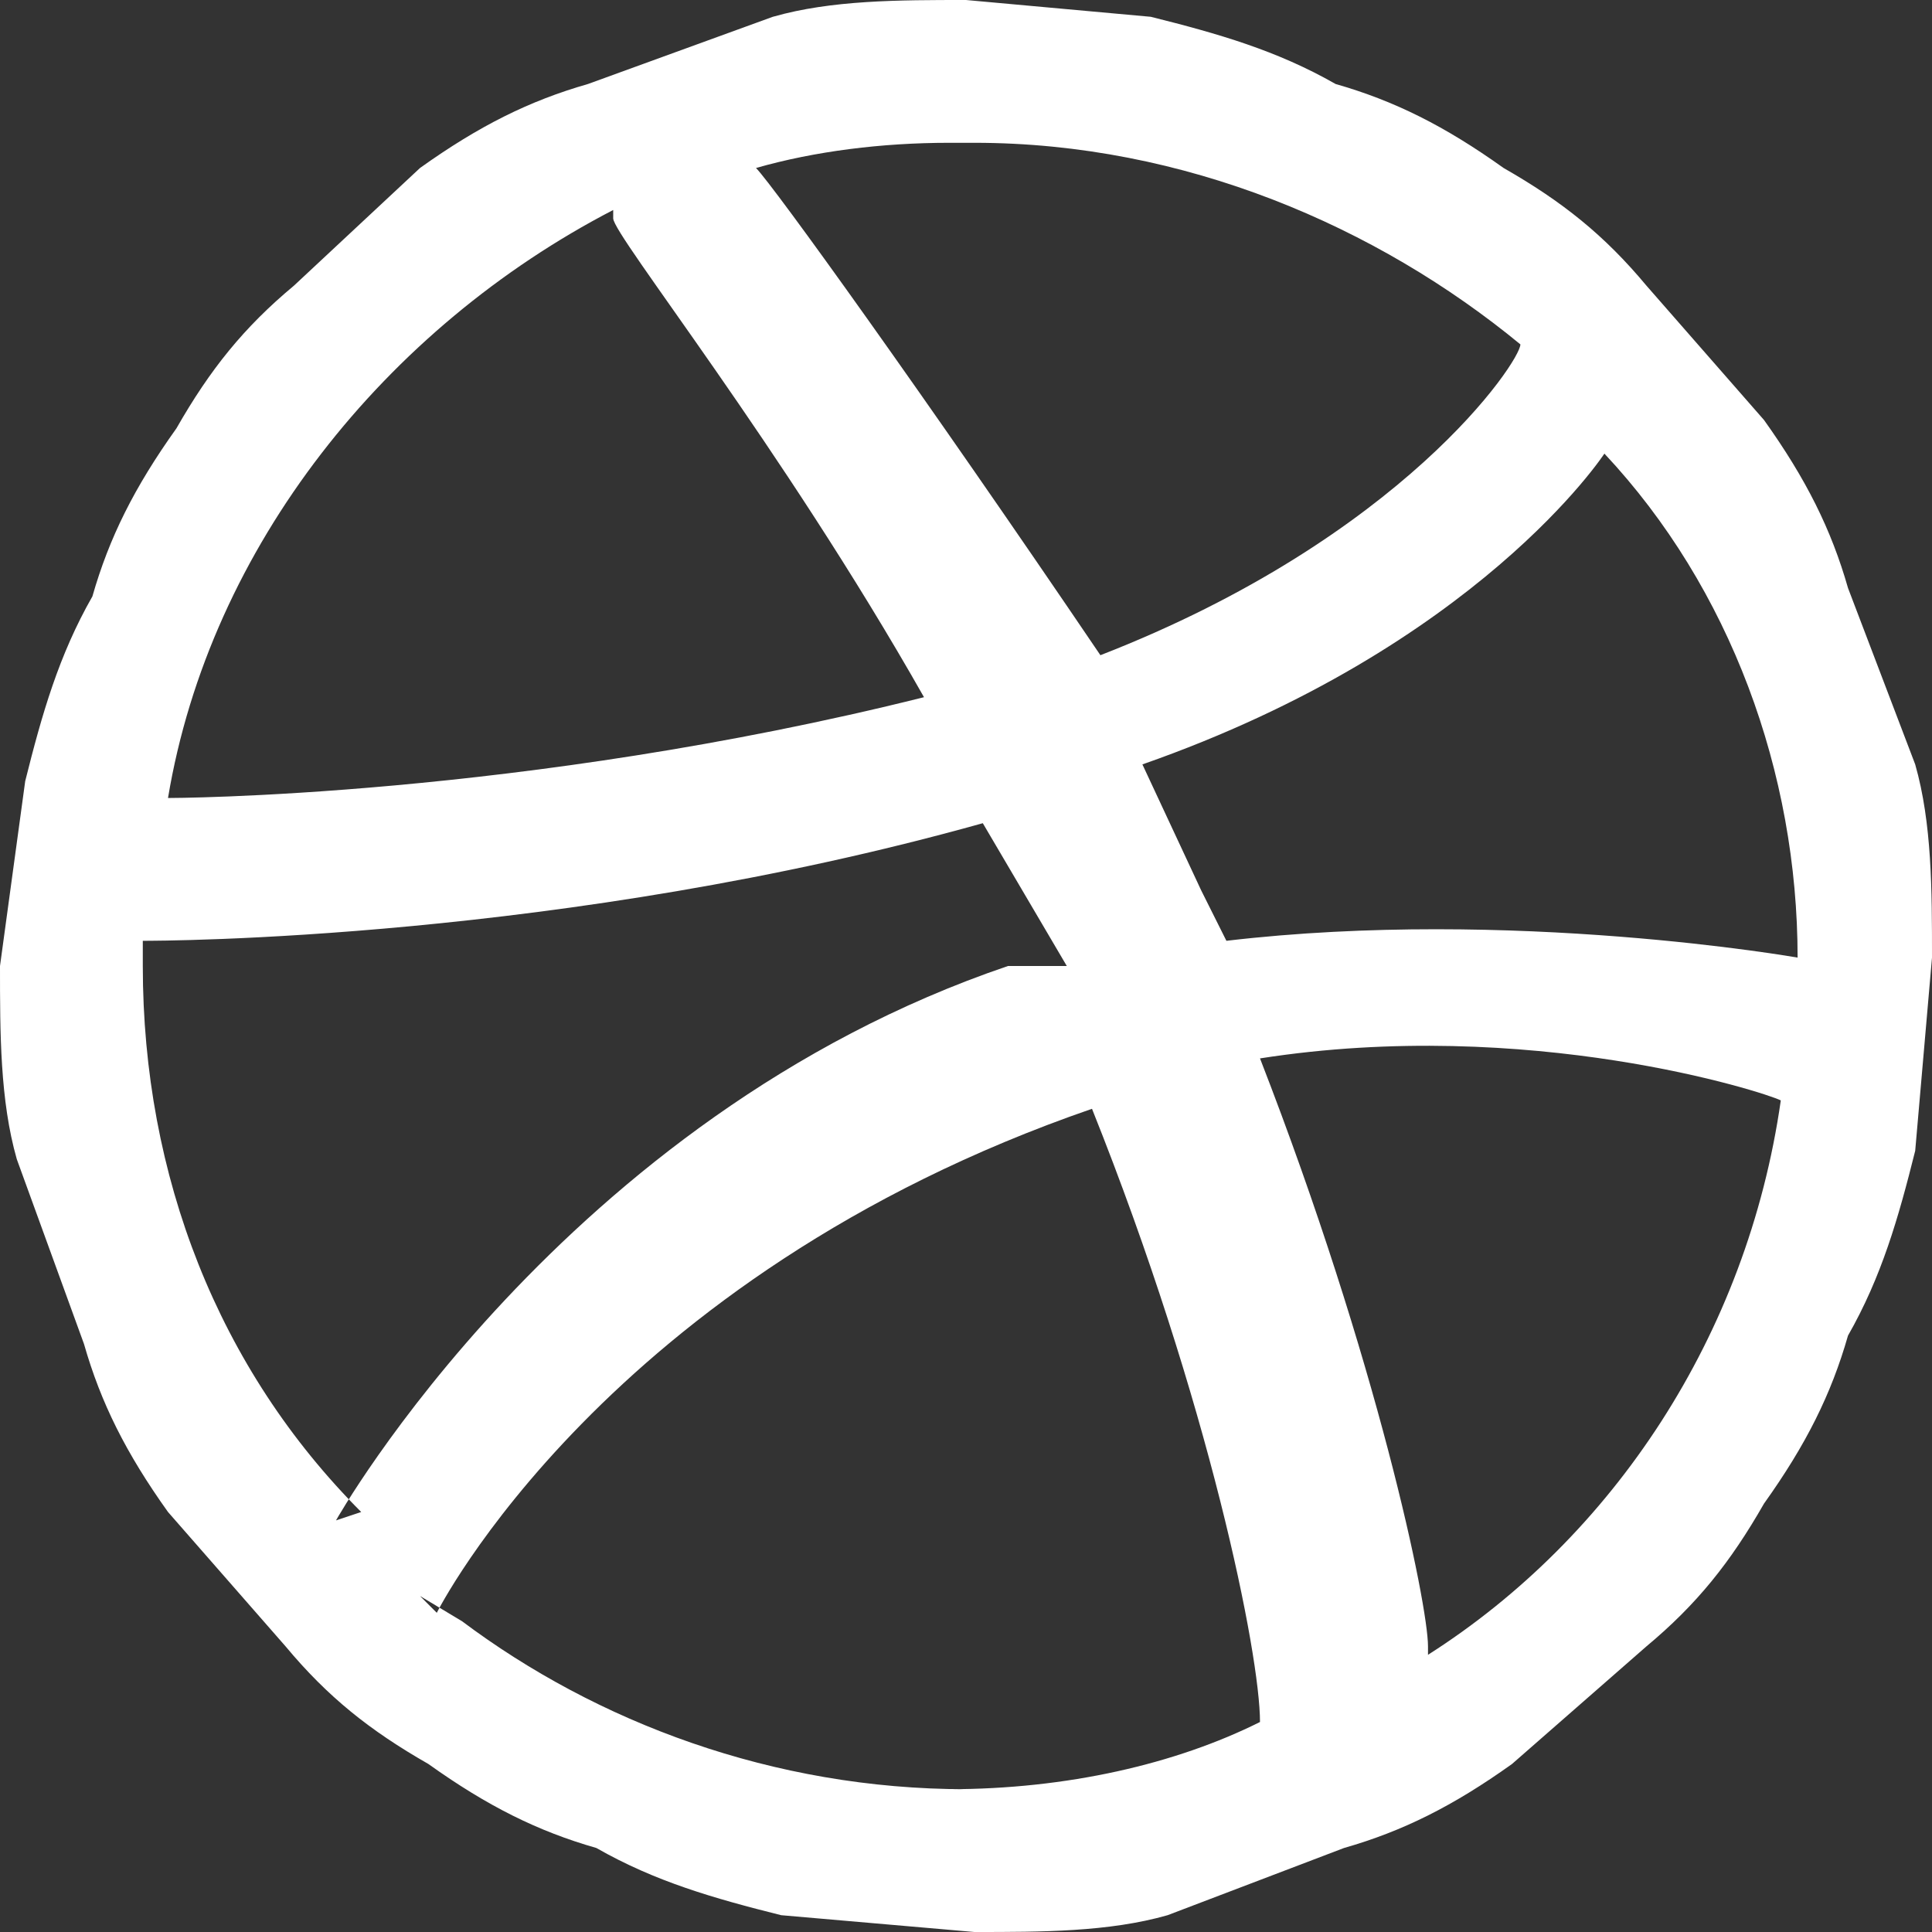
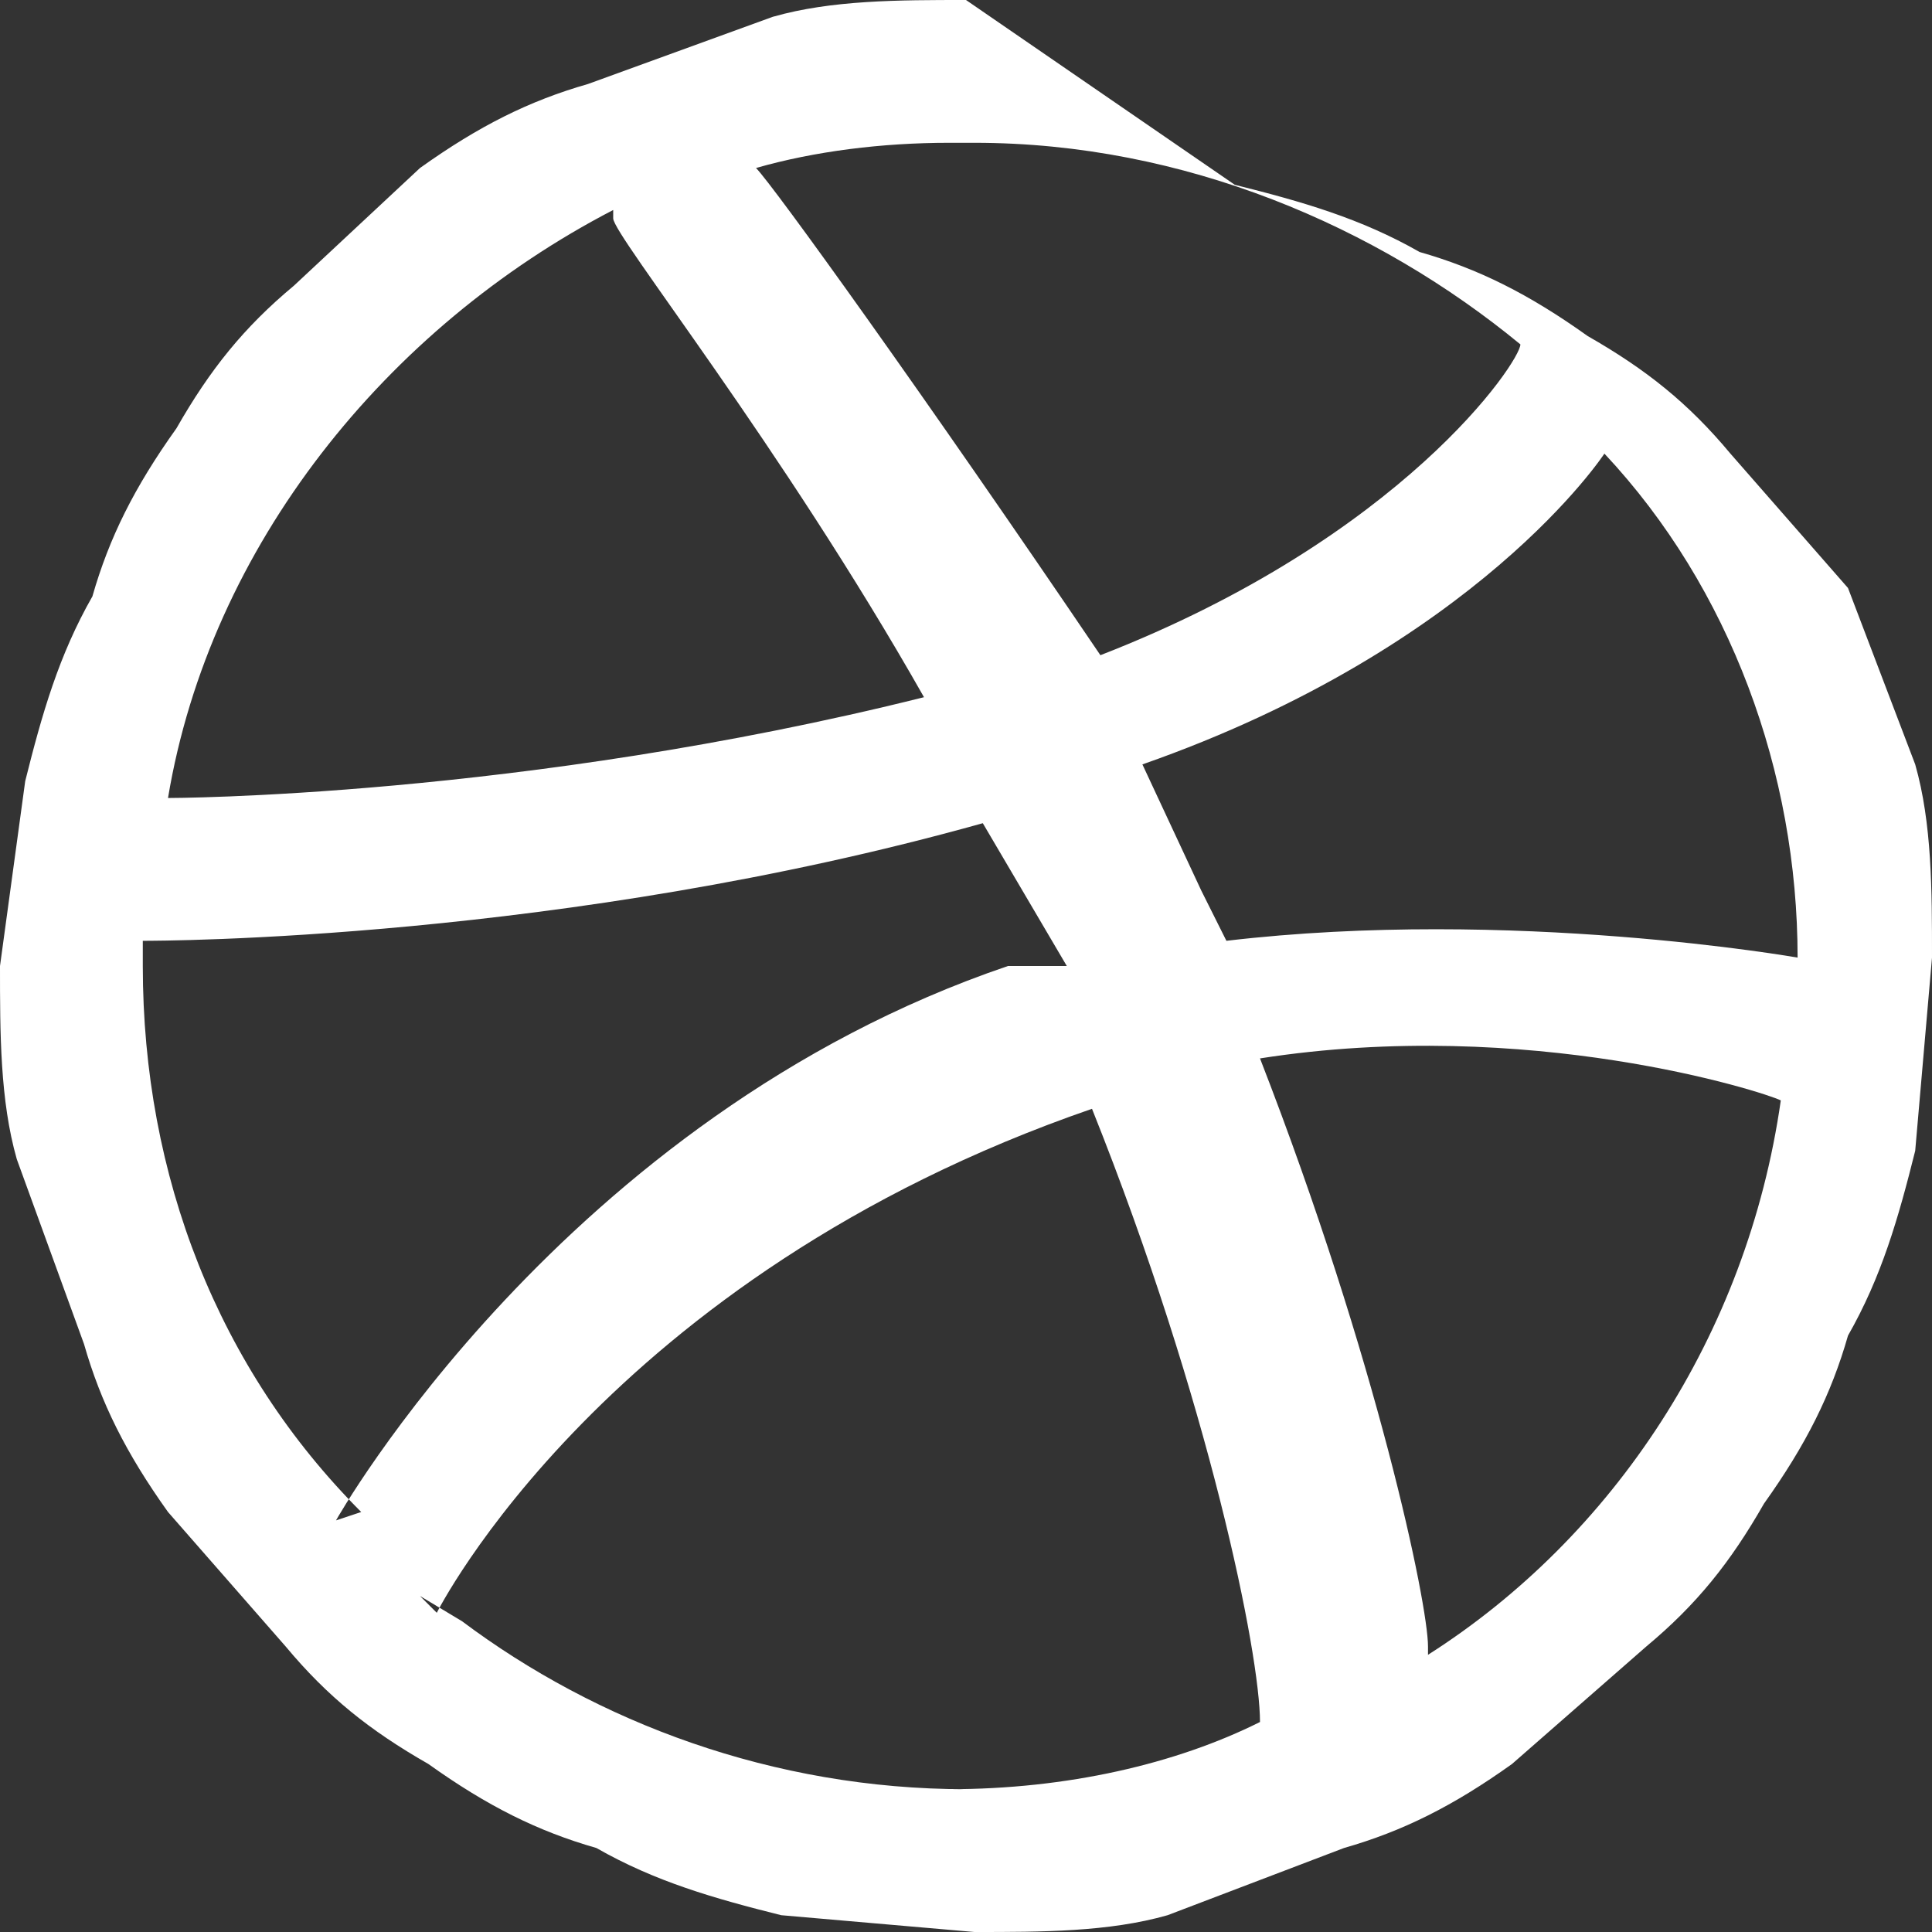
<svg xmlns="http://www.w3.org/2000/svg" width="23" height="23" viewBox="0 0 23 23">
  <rect x="0" y="0" width="23" height="23" fill="#333333" stroke="none" />
  <title>Dribbble</title>
  <desc>Logo</desc>
-   <path d="M22 7c-.2-.7-.5-1.3-1-2l-1.4-1.6c-.5-.6-1-1-1.7-1.4-.7-.5-1.3-.8-2-1-.7-.4-1.4-.6-2.2-.8L11.5 0c-.8 0-1.6 0-2.3.2L7 1c-.7.2-1.3.5-2 1L3.5 3.4c-.6.5-1 1-1.4 1.7-.5.7-.8 1.3-1 2-.4.7-.6 1.4-.8 2.2L0 11.5c0 .8 0 1.6.2 2.3L1 16c.2.7.5 1.3 1 2l1.4 1.6c.5.6 1 1 1.7 1.4.7.5 1.3.8 2 1 .7.4 1.4.6 2.2.8l2.3.2c.8 0 1.6 0 2.3-.2L16 22c.7-.2 1.3-.5 2-1l1.6-1.4c.6-.5 1-1 1.4-1.7.5-.7.8-1.3 1-2 .4-.7.6-1.4.8-2.2l.2-2.3c0-.8 0-1.6-.2-2.3L22 7zM11.6 1.7c2.5 0 4.8 1 6.5 2.4 0 .2-1.4 2.3-5 3.7C11 4.7 9.2 2.2 9 2c.7-.2 1.5-.3 2.3-.3zM9 2zm-1.7.6c0 .2 2 2.7 3.7 5.7-4.8 1.2-9 1.2-9 1.2.5-3 2.6-5.6 5.3-7zM4.3 18c-1.7-1.7-2.6-4-2.6-6.5v-.3c.2 0 5 0 10-1.4l1 1.7H12c-5.3 1.8-8 6.6-8 6.6zm7.2 3.3c-2.3 0-4.4-.8-6-2L5 19l.2.2s2-4 7.8-6c1.4 3.5 2 6.5 2 7.3-1 .5-2.3.8-3.7.8zm5.5-1.7c0-.5-.6-3.4-2-7 3.2-.5 6 .4 6.2.5-.4 2.8-2 5.2-4.2 6.6zM14.5 11l-.2-.4-.7-1.5c4-1.4 5.5-3.7 5.5-3.7 1.5 1.6 2.3 3.8 2.3 6 0 0-3.4-.6-6.8-.2z" fill="#FFF" fill-rule="evenodd" />
+   <path d="M22 7l-1.4-1.6c-.5-.6-1-1-1.7-1.4-.7-.5-1.3-.8-2-1-.7-.4-1.4-.6-2.2-.8L11.5 0c-.8 0-1.6 0-2.3.2L7 1c-.7.2-1.3.5-2 1L3.5 3.4c-.6.5-1 1-1.4 1.7-.5.7-.8 1.3-1 2-.4.7-.6 1.4-.8 2.2L0 11.5c0 .8 0 1.6.2 2.3L1 16c.2.7.5 1.3 1 2l1.4 1.6c.5.6 1 1 1.7 1.4.7.5 1.3.8 2 1 .7.4 1.4.6 2.2.8l2.3.2c.8 0 1.6 0 2.3-.2L16 22c.7-.2 1.3-.5 2-1l1.6-1.4c.6-.5 1-1 1.4-1.7.5-.7.8-1.3 1-2 .4-.7.6-1.4.8-2.2l.2-2.3c0-.8 0-1.6-.2-2.3L22 7zM11.6 1.7c2.5 0 4.8 1 6.5 2.4 0 .2-1.4 2.3-5 3.7C11 4.7 9.2 2.2 9 2c.7-.2 1.5-.3 2.3-.3zM9 2zm-1.7.6c0 .2 2 2.7 3.7 5.7-4.8 1.2-9 1.2-9 1.2.5-3 2.6-5.6 5.3-7zM4.3 18c-1.7-1.7-2.6-4-2.6-6.5v-.3c.2 0 5 0 10-1.4l1 1.7H12c-5.3 1.8-8 6.6-8 6.6zm7.2 3.3c-2.3 0-4.4-.8-6-2L5 19l.2.2s2-4 7.8-6c1.4 3.5 2 6.5 2 7.3-1 .5-2.3.8-3.7.8zm5.5-1.7c0-.5-.6-3.4-2-7 3.2-.5 6 .4 6.2.5-.4 2.8-2 5.2-4.2 6.6zM14.5 11l-.2-.4-.7-1.5c4-1.4 5.5-3.7 5.5-3.7 1.5 1.6 2.3 3.8 2.3 6 0 0-3.4-.6-6.8-.2z" fill="#FFF" fill-rule="evenodd" />
</svg>